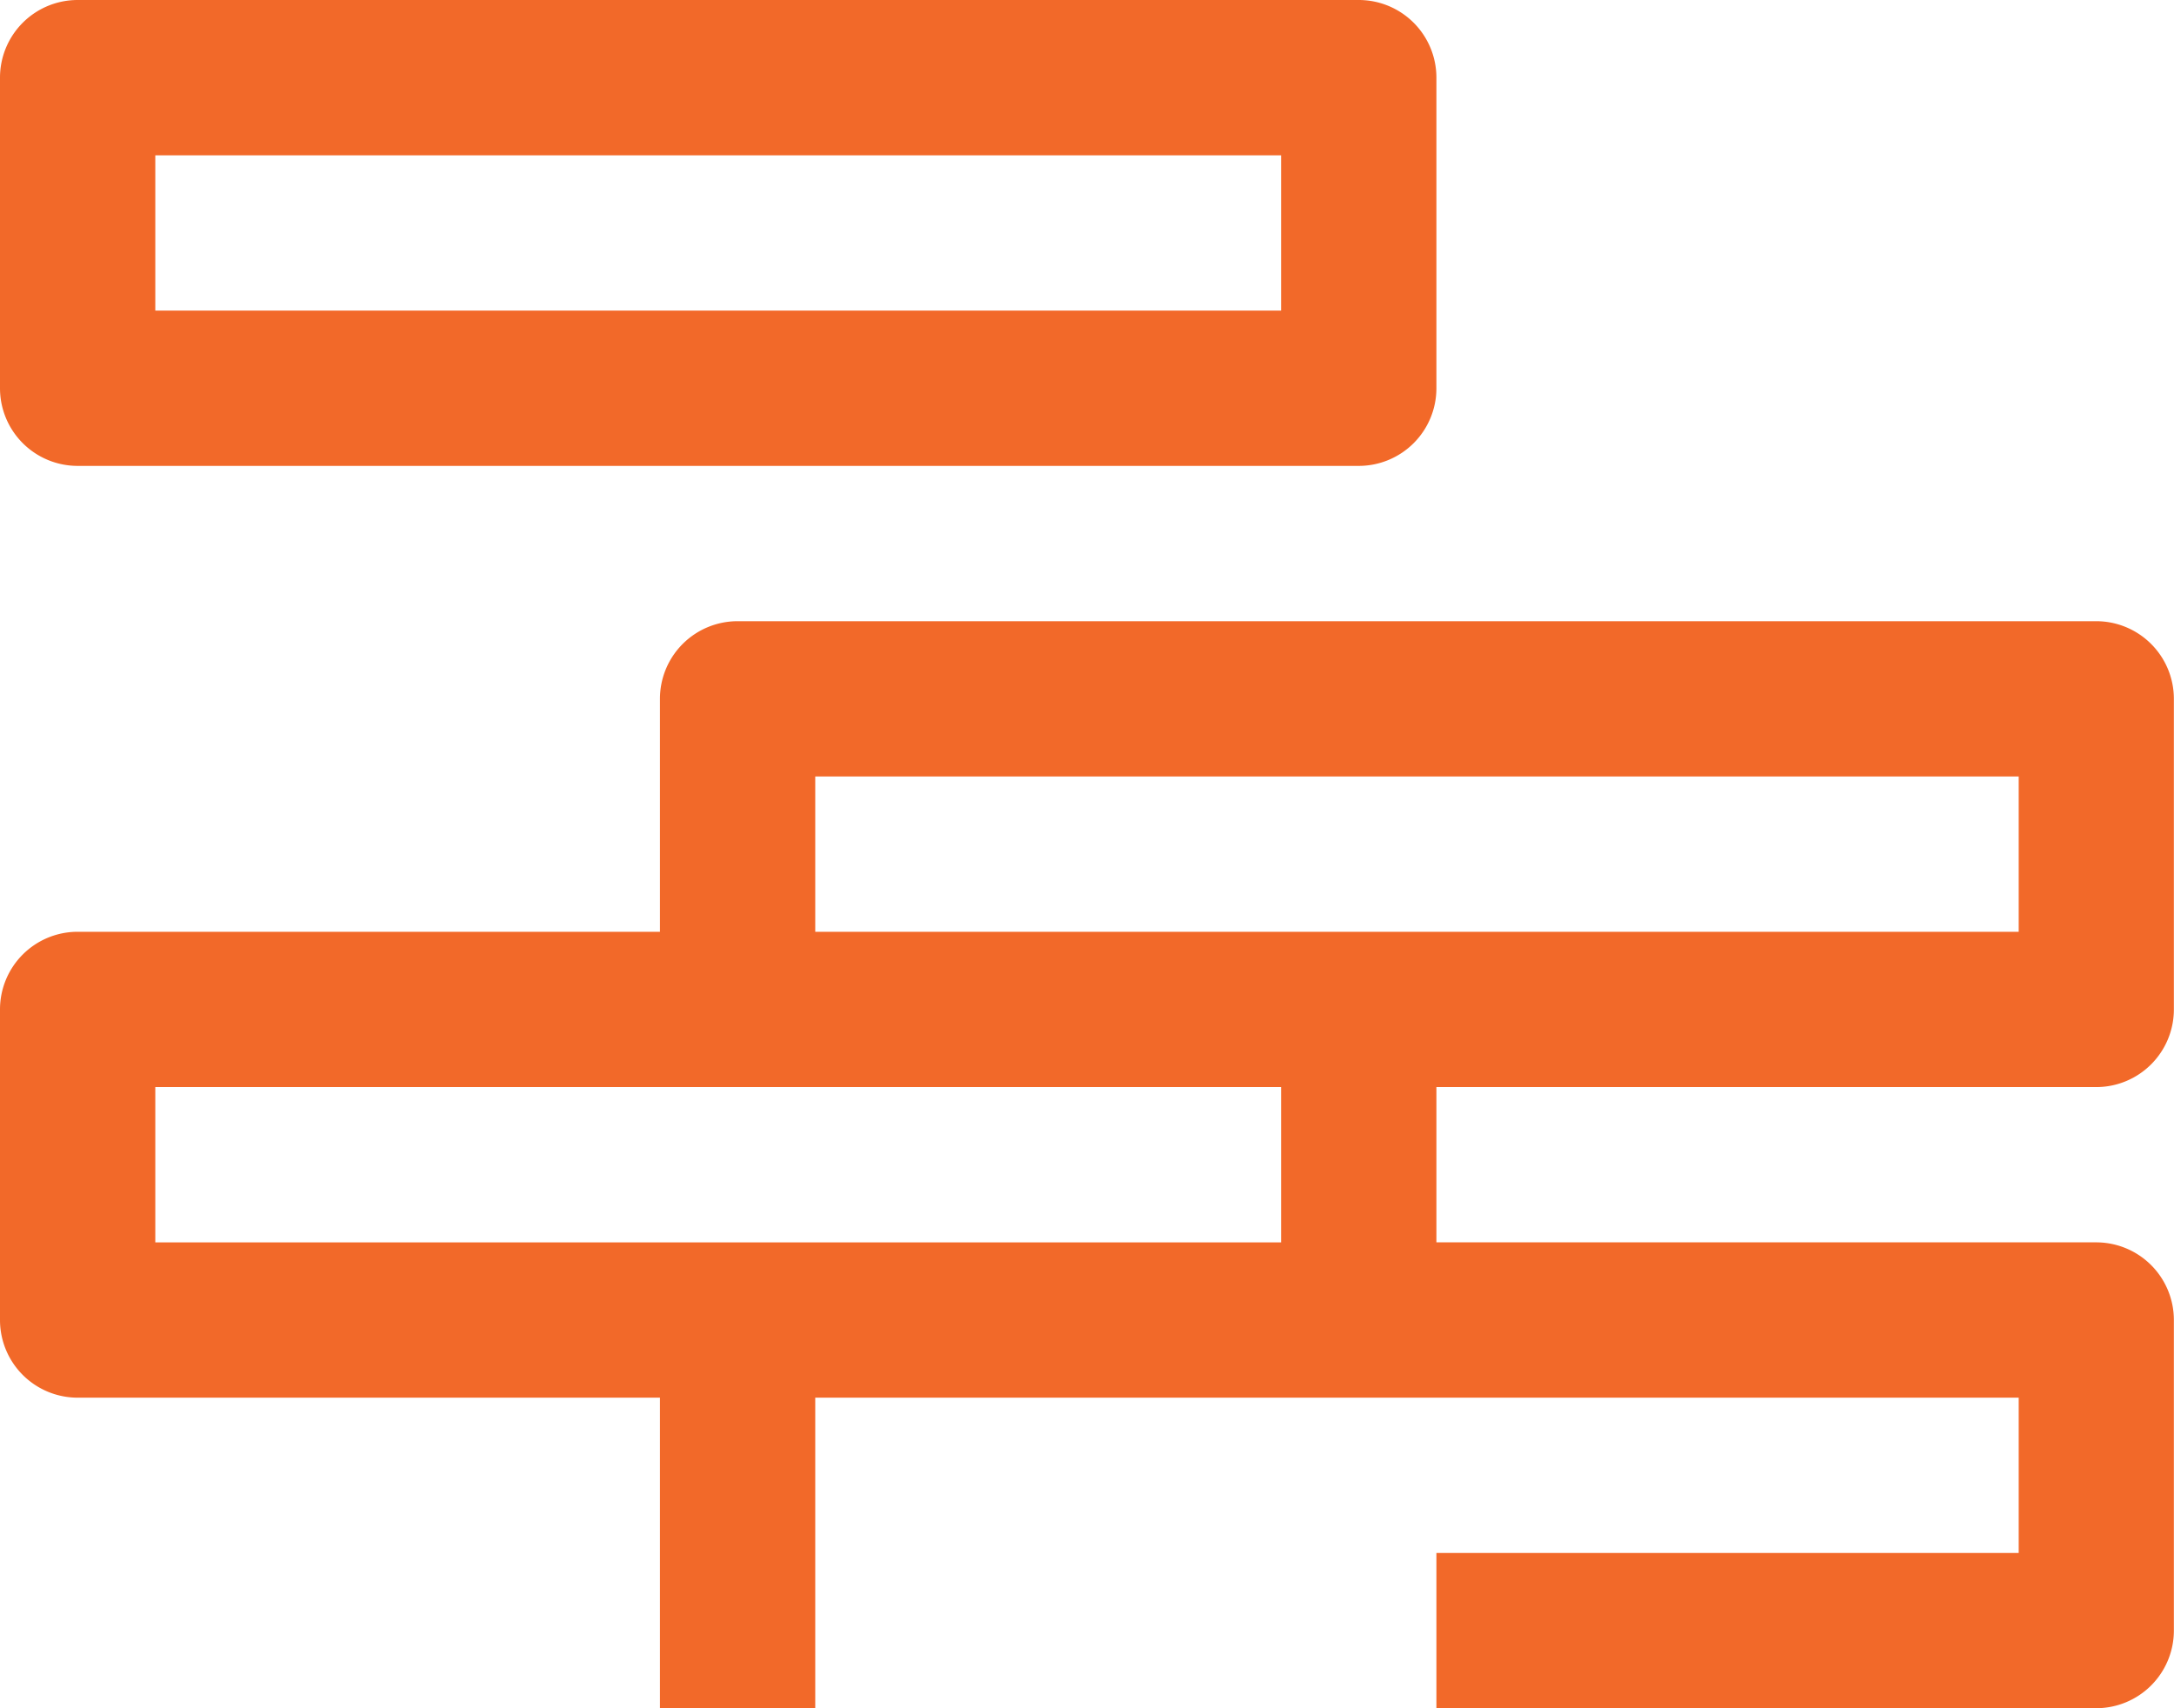
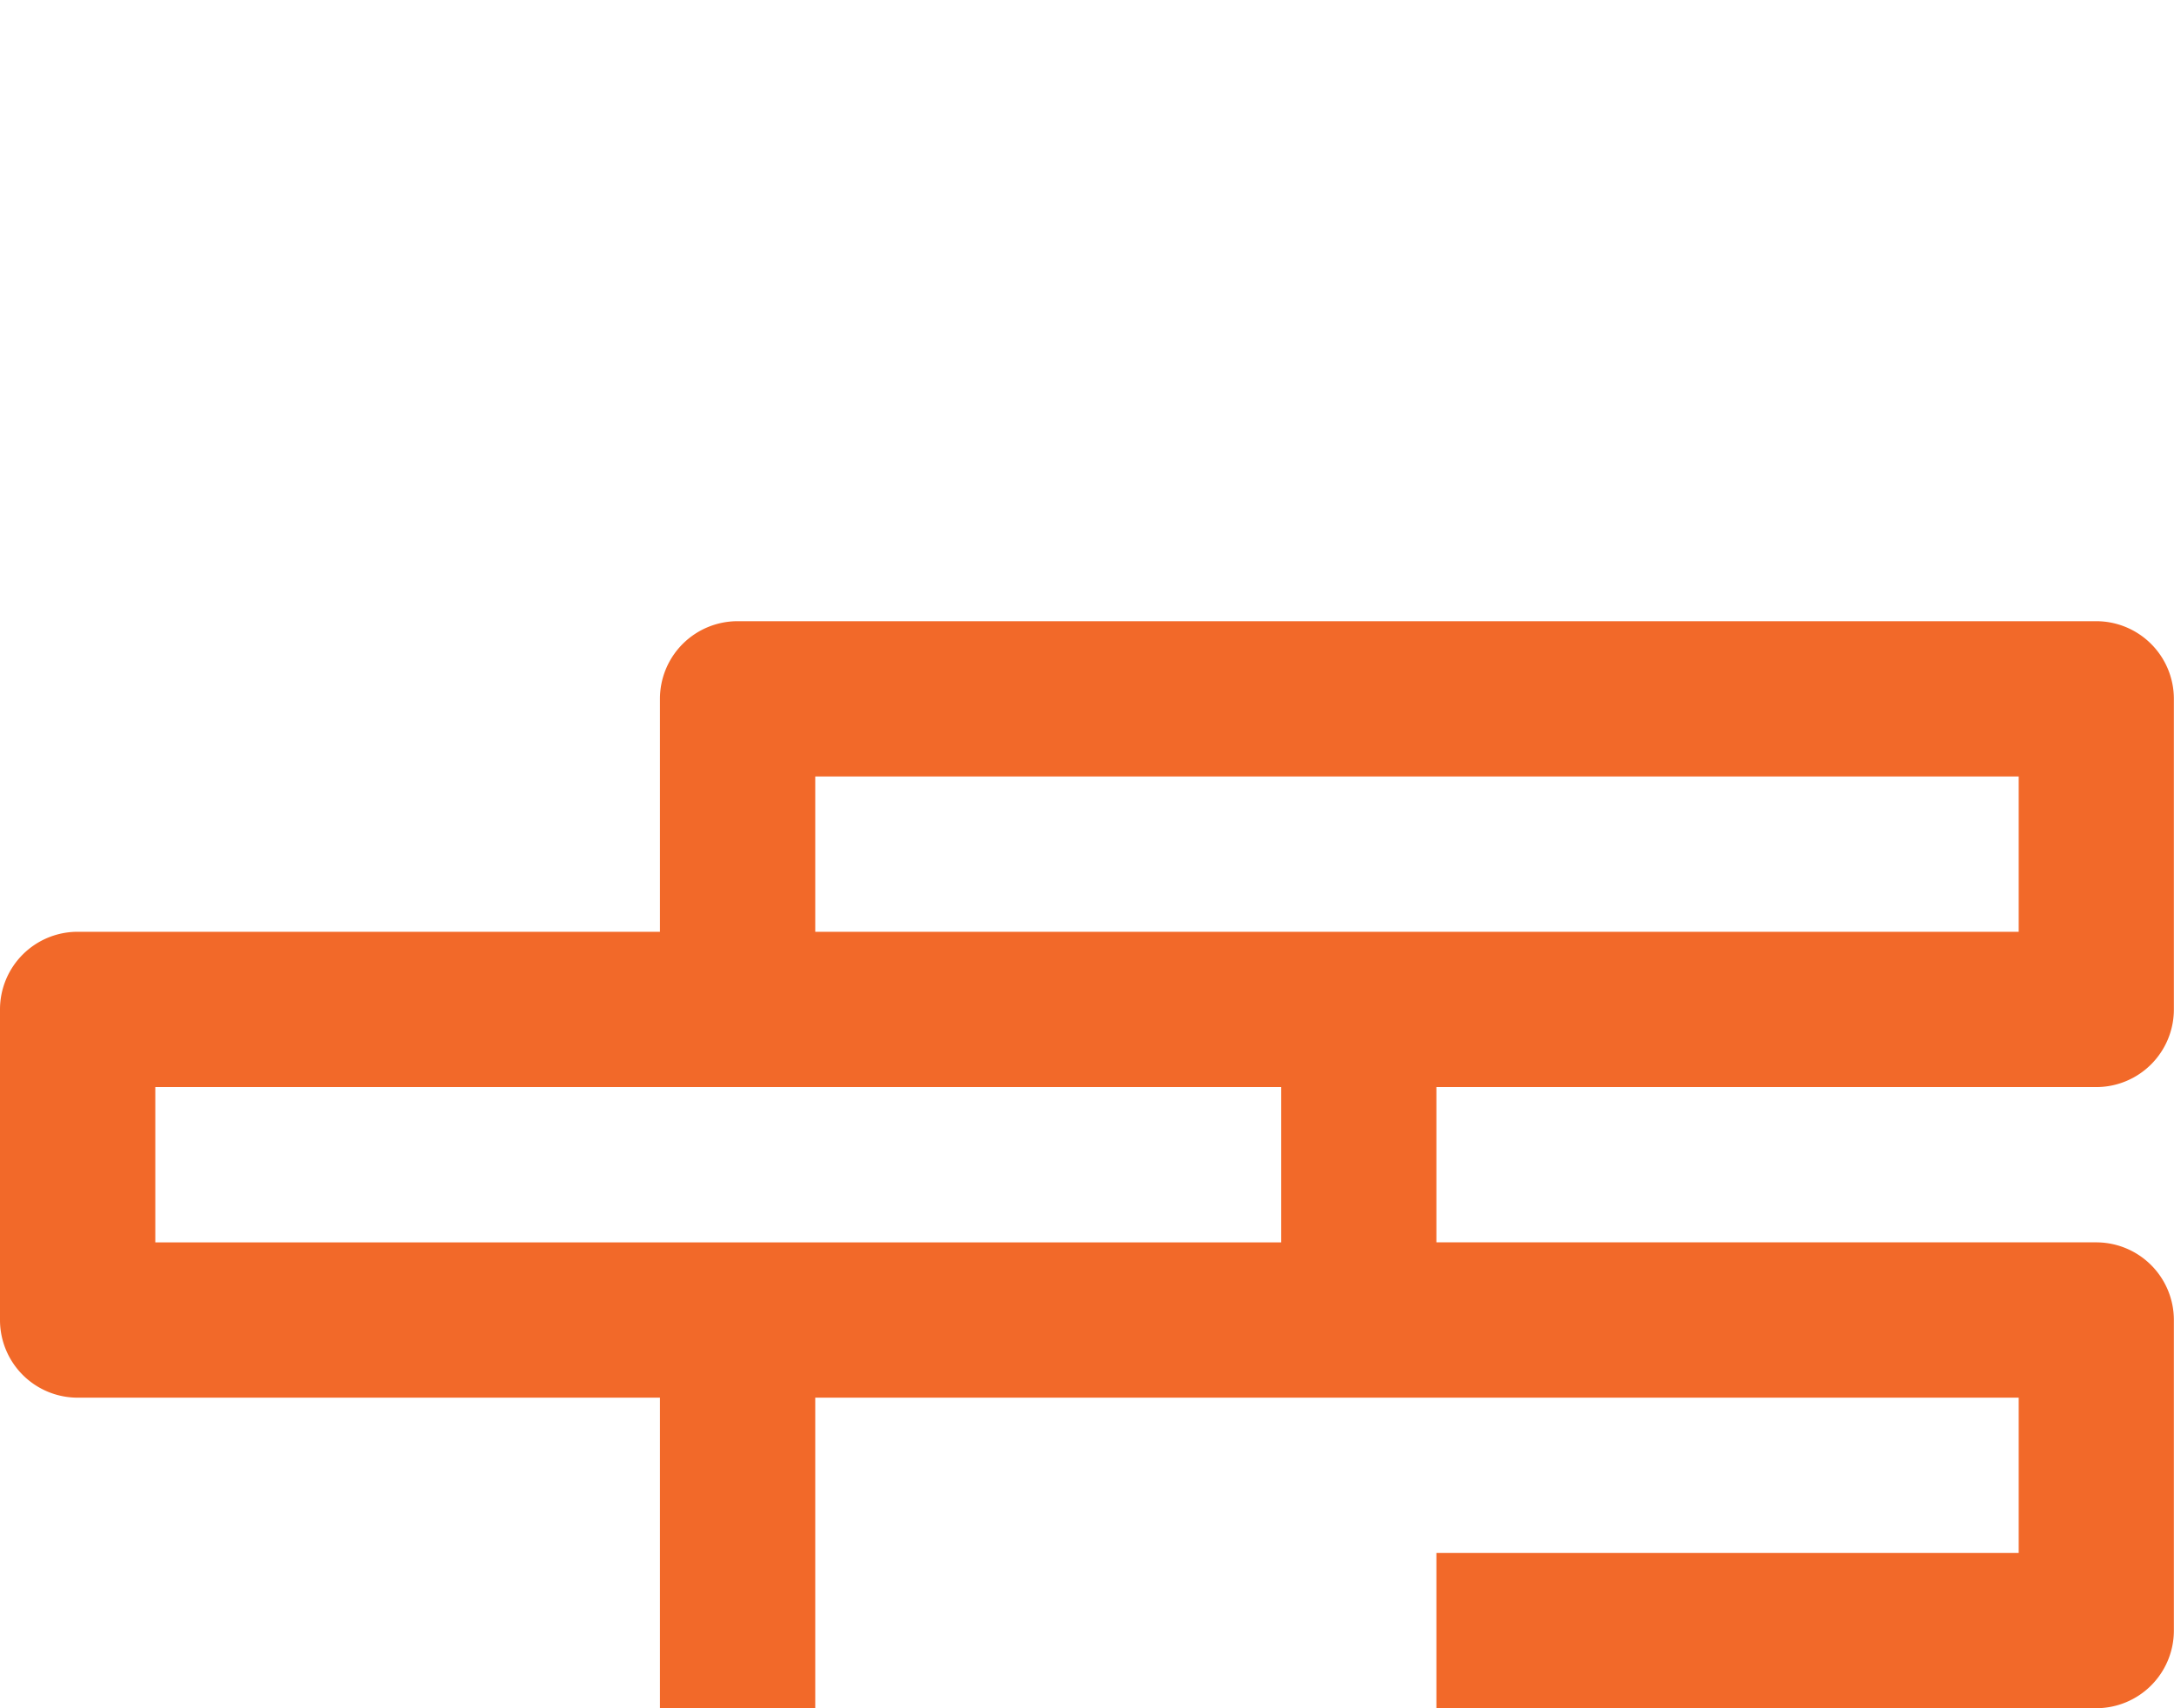
<svg xmlns="http://www.w3.org/2000/svg" width="50.003" height="39.288" viewBox="0 0 50.003 39.288">
  <g id="byggarbetsplats" transform="translate(25.001 19.644)">
    <g id="Group_336" data-name="Group 336" transform="translate(-25.001 -19.644)">
-       <path id="Path_518" data-name="Path 518" d="M1.786,10.715H31.252a1.786,1.786,0,0,0,1.786-1.786V1.786A1.786,1.786,0,0,0,31.252,0H1.786A1.786,1.786,0,0,0,0,1.786V8.929A1.786,1.786,0,0,0,1.786,10.715ZM3.572,3.572H29.466V7.143H3.572Z" fill="#f26929" />
      <path id="Path_519" data-name="Path 519" d="M48.217,26.715A1.786,1.786,0,0,0,50,24.929V17.786A1.786,1.786,0,0,0,48.217,16H16.965a1.786,1.786,0,0,0-1.786,1.786v5.357H1.786A1.786,1.786,0,0,0,0,24.929v7.143a1.786,1.786,0,0,0,1.786,1.786H15.179V41h3.572V33.858h27.68V37.43H33.038V41H48.217A1.786,1.786,0,0,0,50,39.216V32.072a1.786,1.786,0,0,0-1.786-1.786H33.038V26.715ZM18.751,19.572h27.68v3.572H18.751ZM29.466,30.287H3.572V26.715H29.466Z" transform="translate(0 -1.713)" fill="#f26929" />
    </g>
  </g>
</svg>